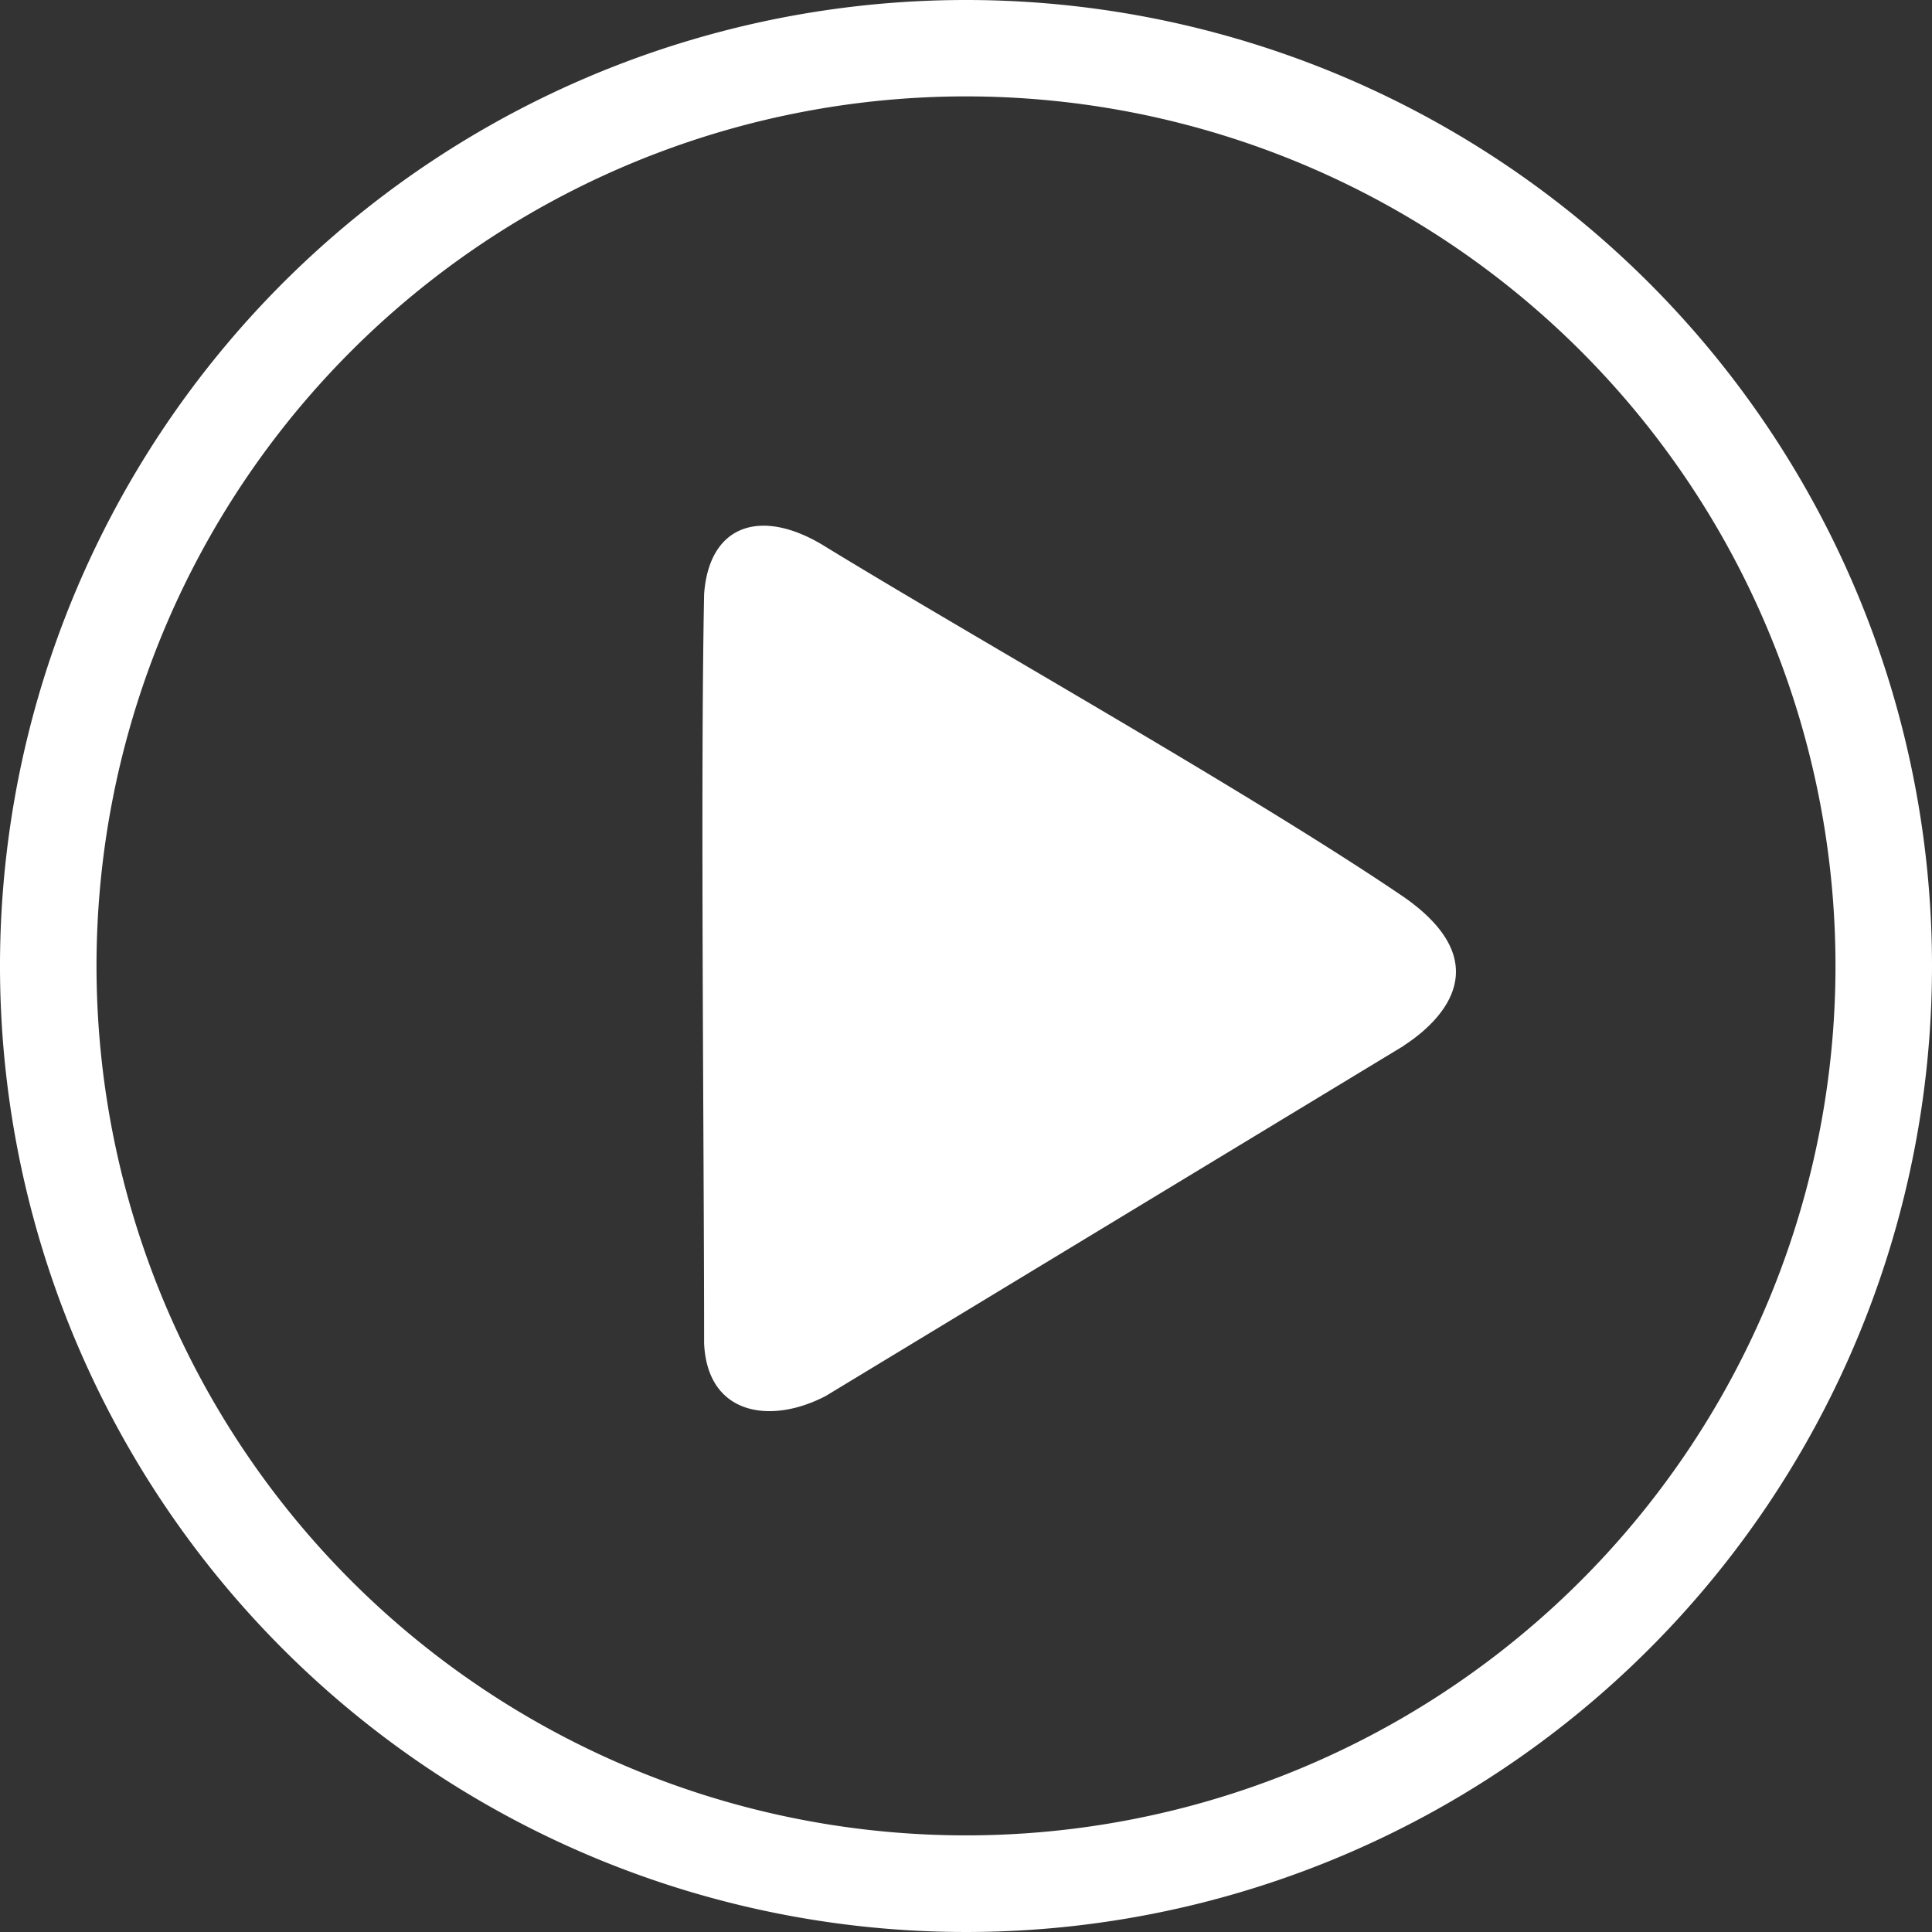
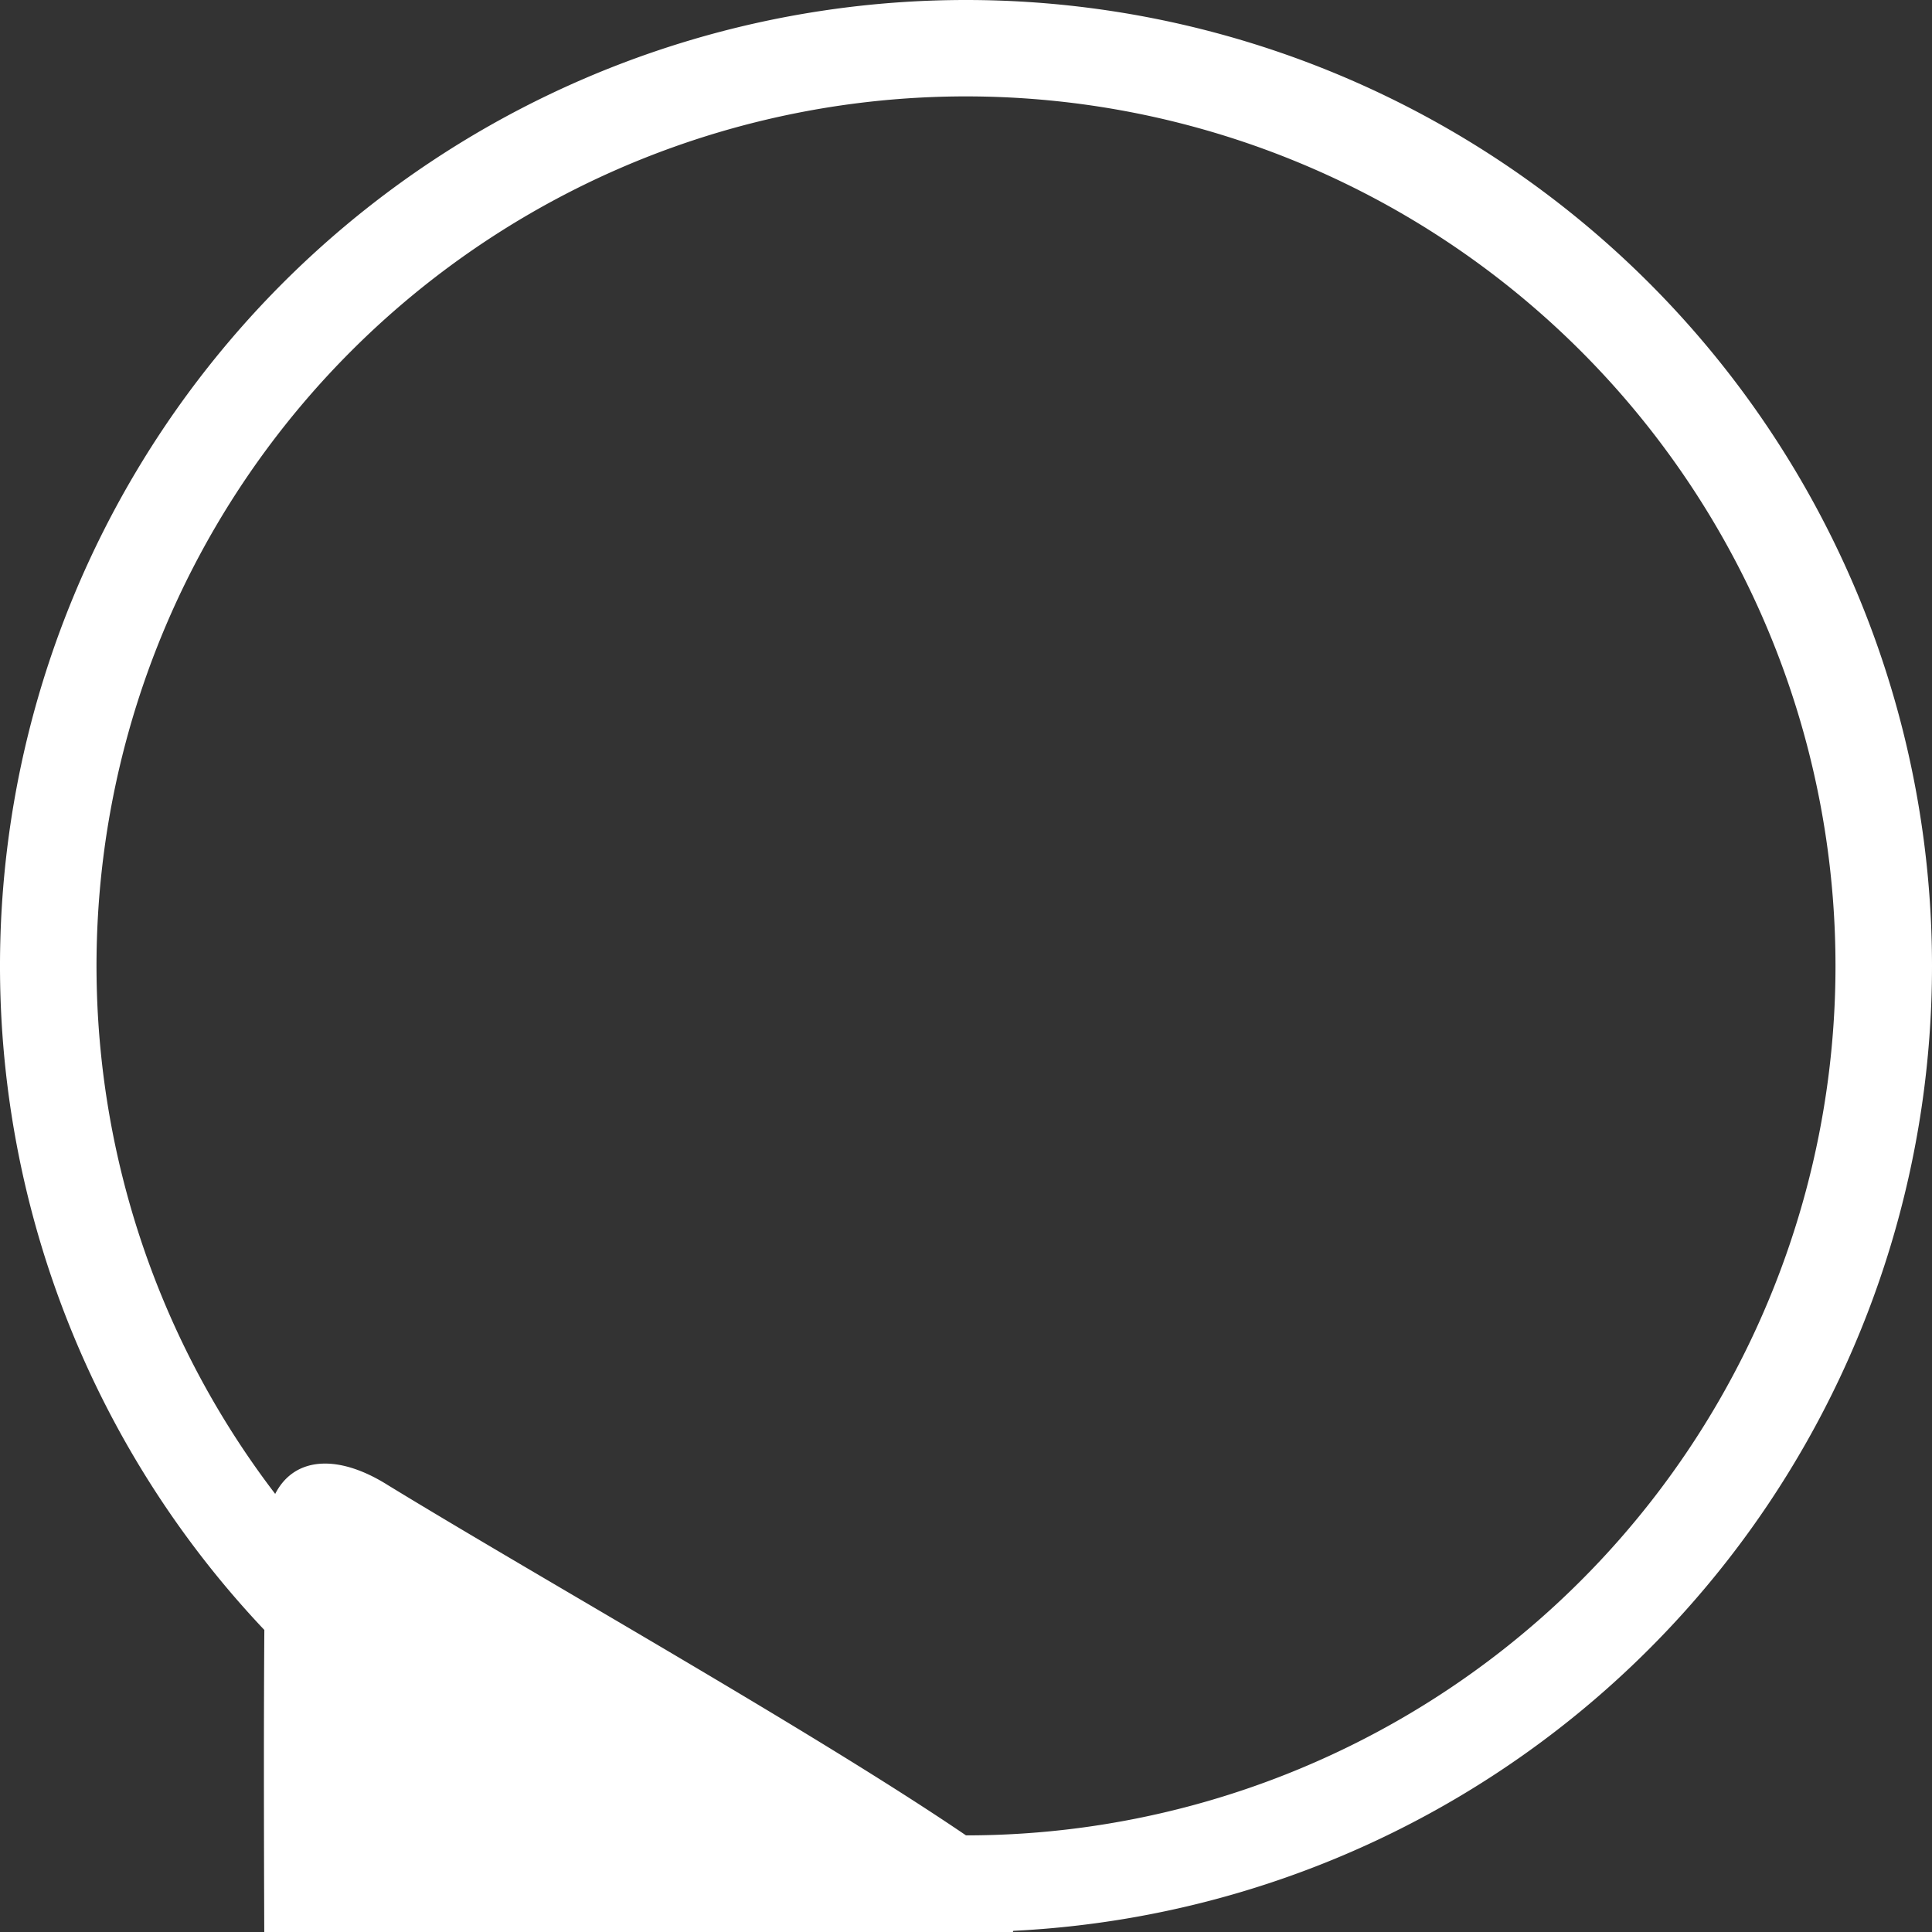
<svg xmlns="http://www.w3.org/2000/svg" width="102.212" height="102.213" viewBox="0 0 102.212 102.213">
  <rect x="0" y="0" width="102.212" height="102.213" fill="#333333" stroke="none" />
-   <path id="播放" d="M95.065,18.106a51.106,51.106,0,1,0,51.106,51.106A51.106,51.106,0,0,0,95.065,18.106Zm0,97.1a46,46,0,1,1,46-46,46,46,0,0,1-46,46Zm23.2-49.618c-7.953-5.412-22.375-13.511-30.586-18.53-3.367-2.123-6.2-1.27-6.469,2.479-.2,10.044,0,29.422,0,39.64.171,3.807,3.527,4.309,6.44,2.78l30.544-18.505c-.054-.033,6.259-3.505.072-7.864Z" transform="translate(-43.959 -18.106)" fill="#fff" />
+   <path id="播放" d="M95.065,18.106a51.106,51.106,0,1,0,51.106,51.106A51.106,51.106,0,0,0,95.065,18.106Zm0,97.1a46,46,0,1,1,46-46,46,46,0,0,1-46,46Zc-7.953-5.412-22.375-13.511-30.586-18.53-3.367-2.123-6.2-1.27-6.469,2.479-.2,10.044,0,29.422,0,39.64.171,3.807,3.527,4.309,6.44,2.78l30.544-18.505c-.054-.033,6.259-3.505.072-7.864Z" transform="translate(-43.959 -18.106)" fill="#fff" />
</svg>